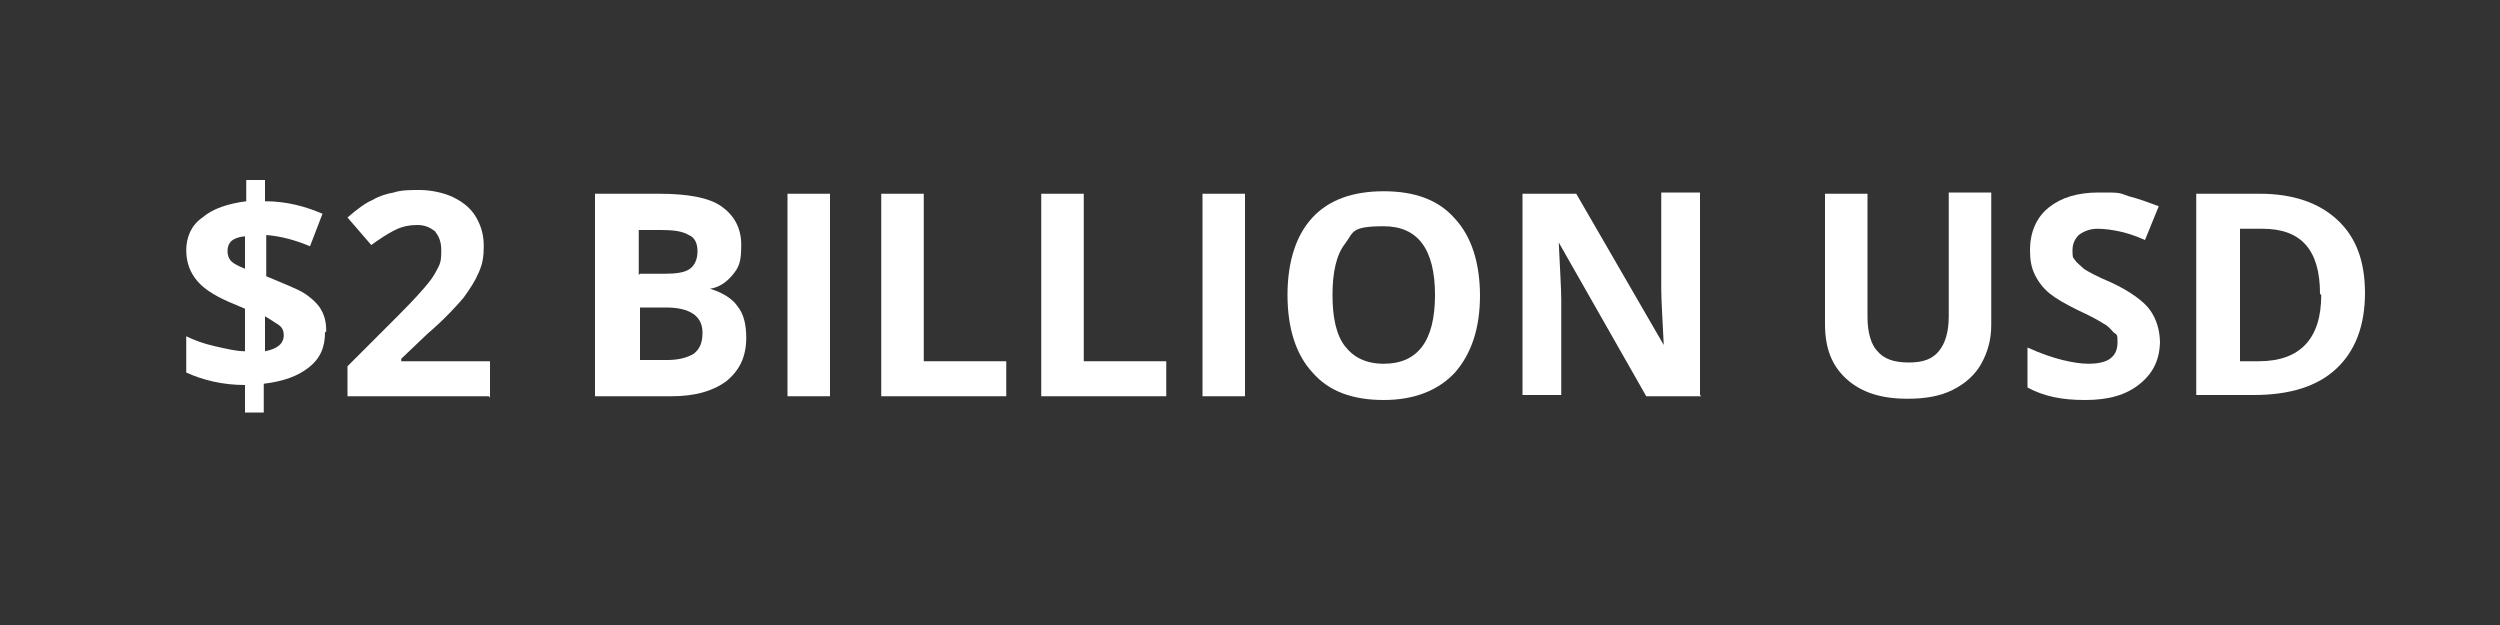
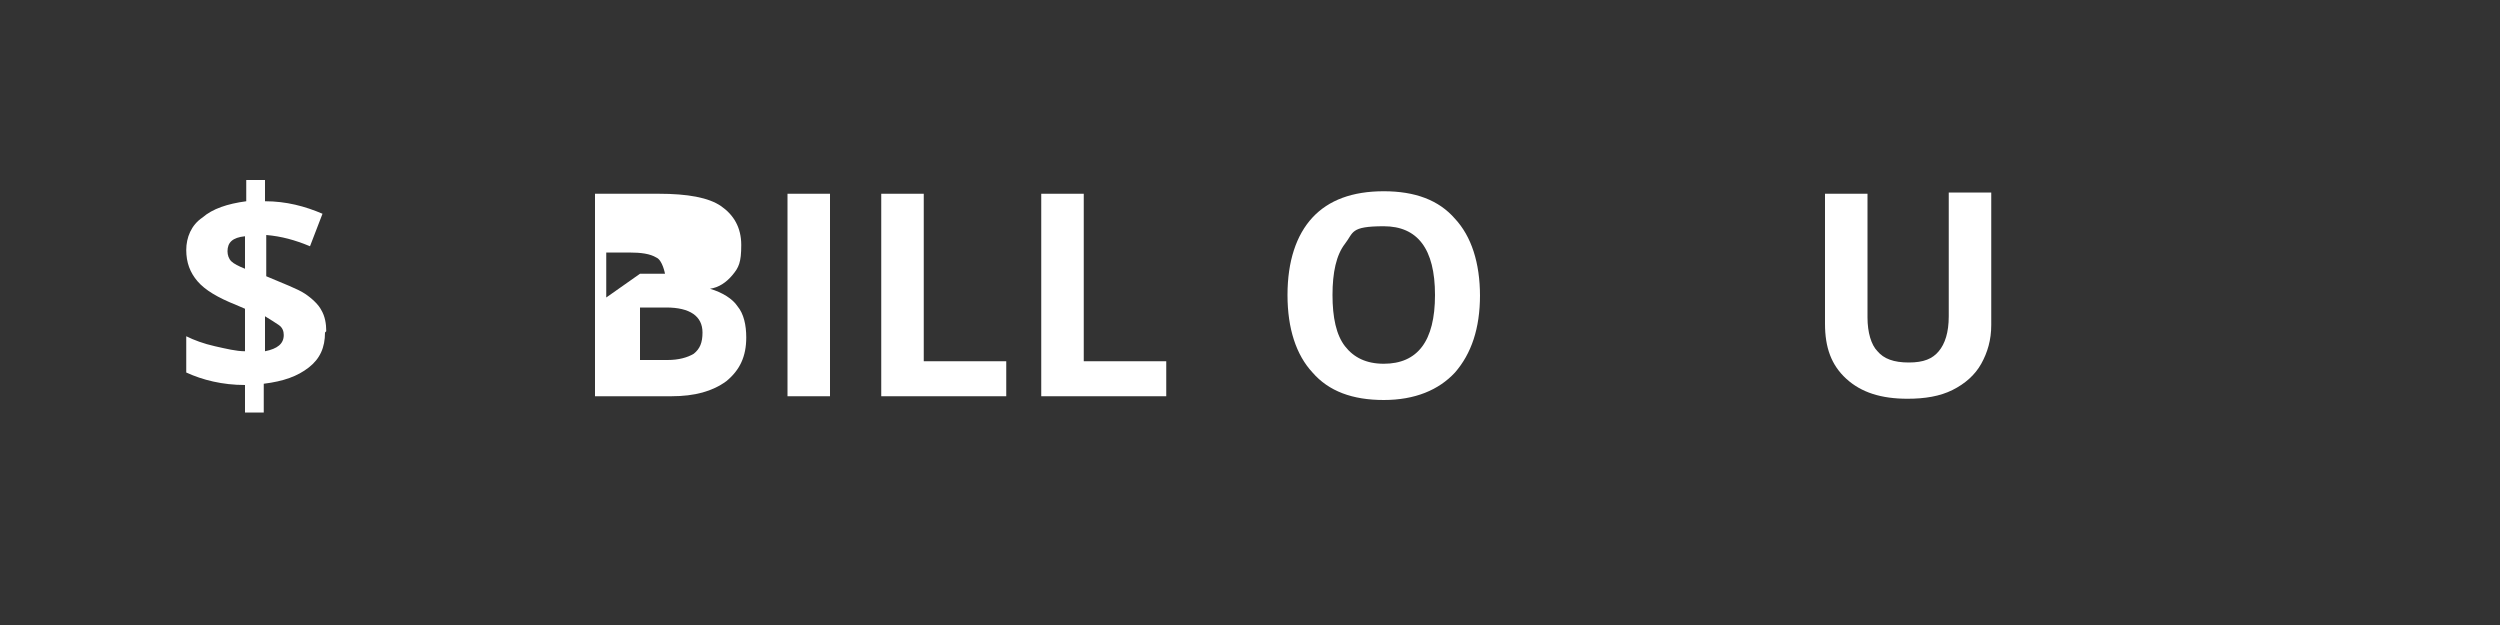
<svg xmlns="http://www.w3.org/2000/svg" id="Ebene_1" version="1.1" viewBox="0 0 200 50">
  <rect x="0" y="0" width="200" height="50" fill="#333333" stroke="none" />
  <defs>
    <style>
      .st0 {
        fill: #fff;
      }

      .st1 {
        isolation: isolate;
      }
    </style>
  </defs>
  <g class="st1">
    <g class="st1">
      <path class="st0" d="M26,26.6c0,1.2-.4,2.1-1.3,2.8-.9.7-2,1.1-3.6,1.3v2.3h-1.5v-2.2c-1.8,0-3.4-.4-4.7-1v-2.9c.6.3,1.4.6,2.3.8.9.2,1.7.4,2.4.4v-3.4l-.7-.3c-1.5-.6-2.5-1.2-3.1-1.9-.6-.7-.9-1.5-.9-2.5s.4-2,1.3-2.6c.8-.7,2-1.1,3.5-1.3v-1.7h1.5v1.7c1.7,0,3.2.4,4.6,1l-1,2.6c-1.2-.5-2.3-.8-3.5-.9v3.3c1.4.6,2.5,1,3.1,1.4.6.4,1.1.9,1.3,1.3.3.5.4,1.1.4,1.7ZM18.2,20.1c0,.3.1.6.3.8.2.2.6.4,1.1.6v-2.6c-1,.1-1.4.5-1.4,1.2ZM22.7,26.8c0-.3-.1-.6-.4-.8-.3-.2-.6-.4-1.1-.7v2.8c1-.2,1.5-.6,1.5-1.3Z" />
-       <path class="st0" d="M39.1,31.7h-11.3v-2.4l4.1-4.1c1.2-1.2,2-2.1,2.4-2.6s.6-.9.8-1.3c.2-.4.2-.8.2-1.3,0-.7-.2-1.1-.5-1.5-.4-.3-.8-.5-1.4-.5s-1.2.1-1.8.4-1.2.7-1.9,1.2l-1.9-2.2c.8-.7,1.5-1.2,2-1.4.5-.3,1.1-.5,1.7-.6.6-.2,1.3-.2,2.1-.2s1.9.2,2.7.6c.8.4,1.4.9,1.8,1.6.4.7.6,1.4.6,2.3s-.1,1.4-.4,2.1c-.3.7-.7,1.3-1.2,2-.6.7-1.5,1.7-2.9,2.9l-2.1,2v.2h7.1v2.9Z" />
-       <path class="st0" d="M47.7,15.5h5c2.3,0,4,.3,5,1,1,.7,1.6,1.7,1.6,3.1s-.2,1.8-.7,2.4c-.5.6-1.1,1-1.8,1.1h0c1,.3,1.8.8,2.2,1.4.5.6.7,1.5.7,2.5,0,1.5-.5,2.6-1.6,3.5-1.1.8-2.5,1.2-4.4,1.2h-6.1V15.5ZM51.2,21.9h2c.9,0,1.6-.1,2-.4.4-.3.6-.8.6-1.4s-.2-1.1-.7-1.3c-.5-.3-1.2-.4-2.2-.4h-1.8v3.6ZM51.2,24.6v4.2h2.2c.9,0,1.6-.2,2.1-.5.5-.4.7-.9.7-1.7,0-1.3-1-2-2.9-2h-2.1Z" />
+       <path class="st0" d="M47.7,15.5h5c2.3,0,4,.3,5,1,1,.7,1.6,1.7,1.6,3.1s-.2,1.8-.7,2.4c-.5.6-1.1,1-1.8,1.1h0c1,.3,1.8.8,2.2,1.4.5.6.7,1.5.7,2.5,0,1.5-.5,2.6-1.6,3.5-1.1.8-2.5,1.2-4.4,1.2h-6.1V15.5ZM51.2,21.9h2s-.2-1.1-.7-1.3c-.5-.3-1.2-.4-2.2-.4h-1.8v3.6ZM51.2,24.6v4.2h2.2c.9,0,1.6-.2,2.1-.5.5-.4.7-.9.7-1.7,0-1.3-1-2-2.9-2h-2.1Z" />
      <path class="st0" d="M63,31.7V15.5h3.4v16.2h-3.4Z" />
      <path class="st0" d="M70.5,31.7V15.5h3.4v13.4h6.6v2.8h-10Z" />
      <path class="st0" d="M83.3,31.7V15.5h3.4v13.4h6.6v2.8h-10Z" />
-       <path class="st0" d="M96.2,31.7V15.5h3.4v16.2h-3.4Z" />
      <path class="st0" d="M118.4,23.6c0,2.7-.7,4.7-2,6.2-1.3,1.4-3.2,2.2-5.7,2.2s-4.4-.7-5.7-2.2c-1.3-1.4-2-3.5-2-6.2s.7-4.8,2-6.2c1.3-1.4,3.2-2.1,5.7-2.1s4.4.7,5.7,2.2c1.3,1.4,2,3.5,2,6.2ZM106.6,23.6c0,1.8.3,3.2,1,4.1.7.9,1.7,1.4,3.1,1.4,2.7,0,4.1-1.8,4.1-5.5s-1.4-5.5-4.1-5.5-2.4.5-3.1,1.4-1,2.3-1,4.1Z" />
-       <path class="st0" d="M136.1,31.7h-4.4l-7-12.3h0c.1,2.2.2,3.7.2,4.6v7.6h-3.1V15.5h4.3l7,12.1h0c-.1-2.1-.2-3.6-.2-4.5v-7.7h3.1v16.2Z" />
      <path class="st0" d="M159.3,15.5v10.5c0,1.2-.3,2.2-.8,3.1s-1.3,1.6-2.3,2.1-2.2.7-3.6.7c-2.1,0-3.7-.5-4.9-1.6-1.2-1.1-1.7-2.5-1.7-4.4v-10.4h3.4v9.9c0,1.2.3,2.2.8,2.7.5.6,1.3.9,2.5.9s1.9-.3,2.4-.9c.5-.6.8-1.5.8-2.8v-9.9h3.4Z" />
-       <path class="st0" d="M172.8,27.2c0,1.5-.5,2.6-1.6,3.5s-2.5,1.3-4.4,1.3-3.3-.3-4.6-1v-3.2c1.1.5,2,.8,2.8,1s1.5.3,2.1.3,1.3-.1,1.7-.4c.4-.3.6-.7.6-1.3s0-.6-.3-.8c-.2-.2-.4-.5-.8-.7-.3-.2-1-.6-2.1-1.1-1-.5-1.7-.9-2.2-1.3s-.9-.9-1.2-1.5c-.3-.6-.4-1.2-.4-2,0-1.4.5-2.6,1.5-3.4s2.3-1.2,4-1.2,1.6,0,2.4.3c.8.2,1.6.5,2.4.8l-1.1,2.7c-.9-.4-1.6-.6-2.1-.7s-1.1-.2-1.7-.2-1.1.2-1.5.5c-.3.3-.5.7-.5,1.2s0,.6.2.8c.1.2.4.4.7.7.3.2,1,.6,2.2,1.1,1.5.7,2.6,1.5,3.1,2.2s.8,1.6.8,2.7Z" />
-       <path class="st0" d="M189.2,23.4c0,2.7-.8,4.7-2.3,6.1-1.5,1.4-3.7,2.1-6.6,2.1h-4.6V15.5h5.1c2.6,0,4.7.7,6.2,2.1,1.5,1.4,2.2,3.3,2.2,5.9ZM185.6,23.5c0-3.5-1.5-5.2-4.6-5.2h-1.8v10.6h1.5c3.3,0,5-1.8,5-5.3Z" />
    </g>
  </g>
</svg>